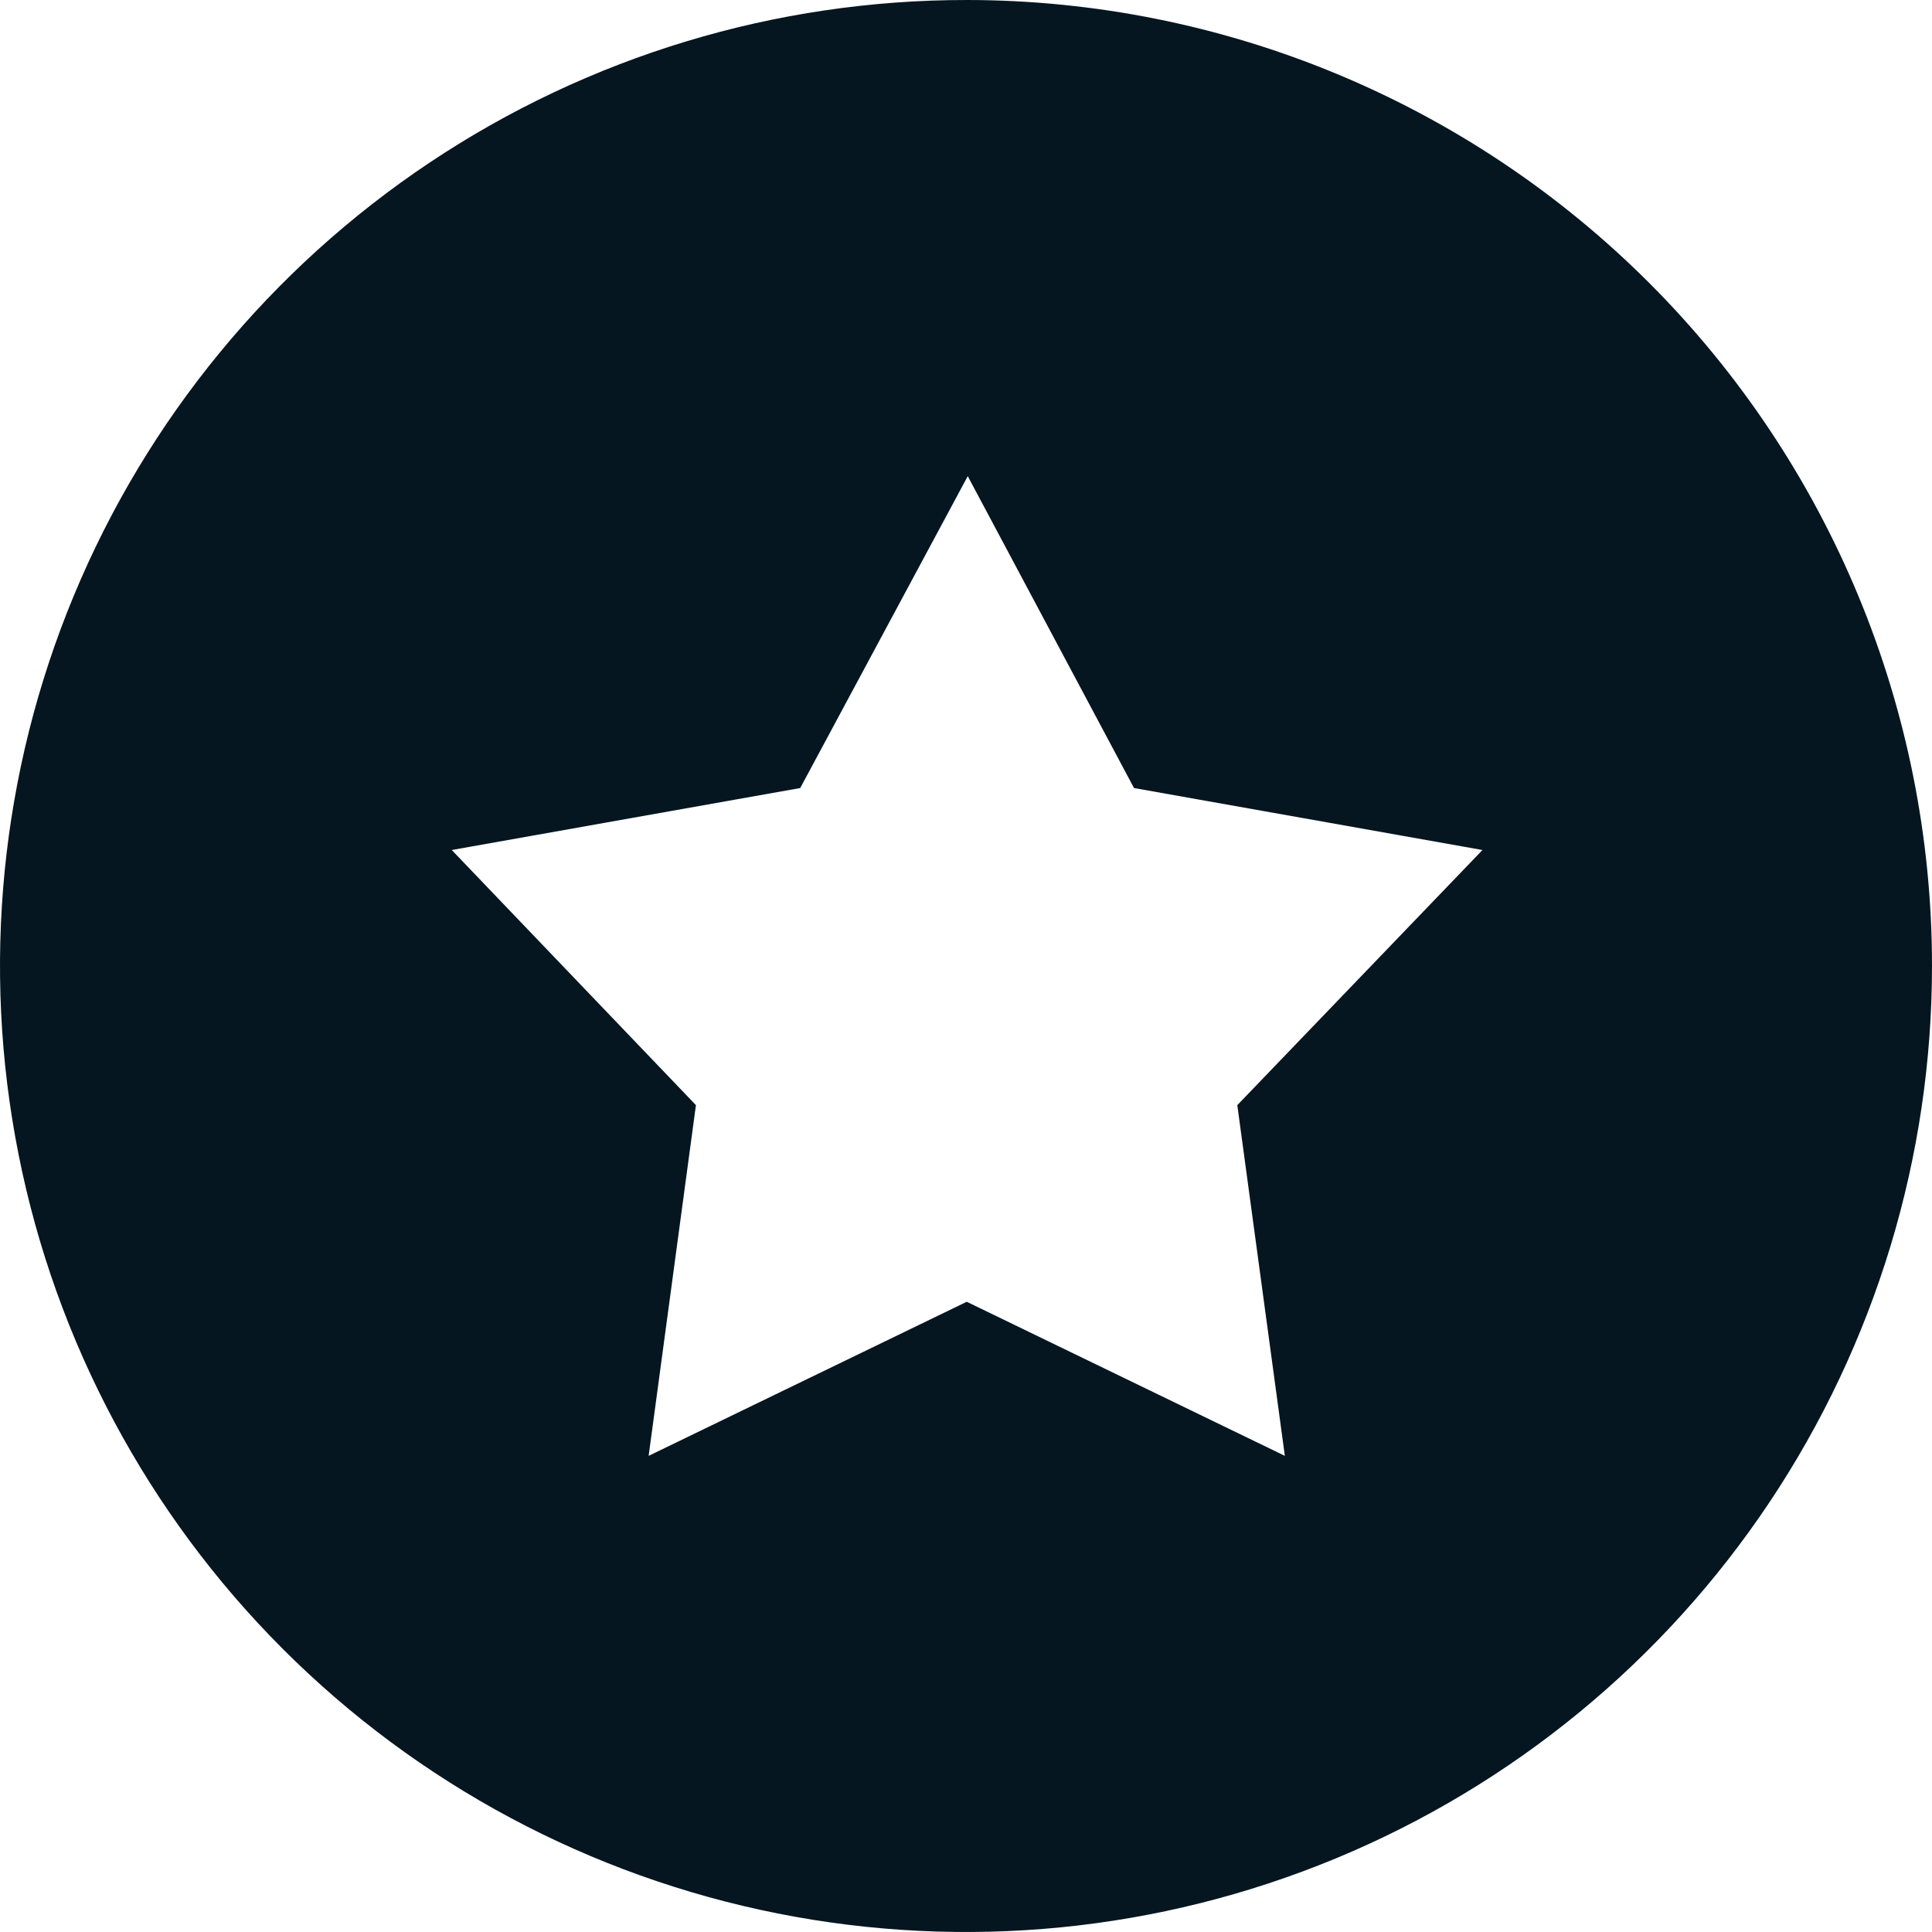
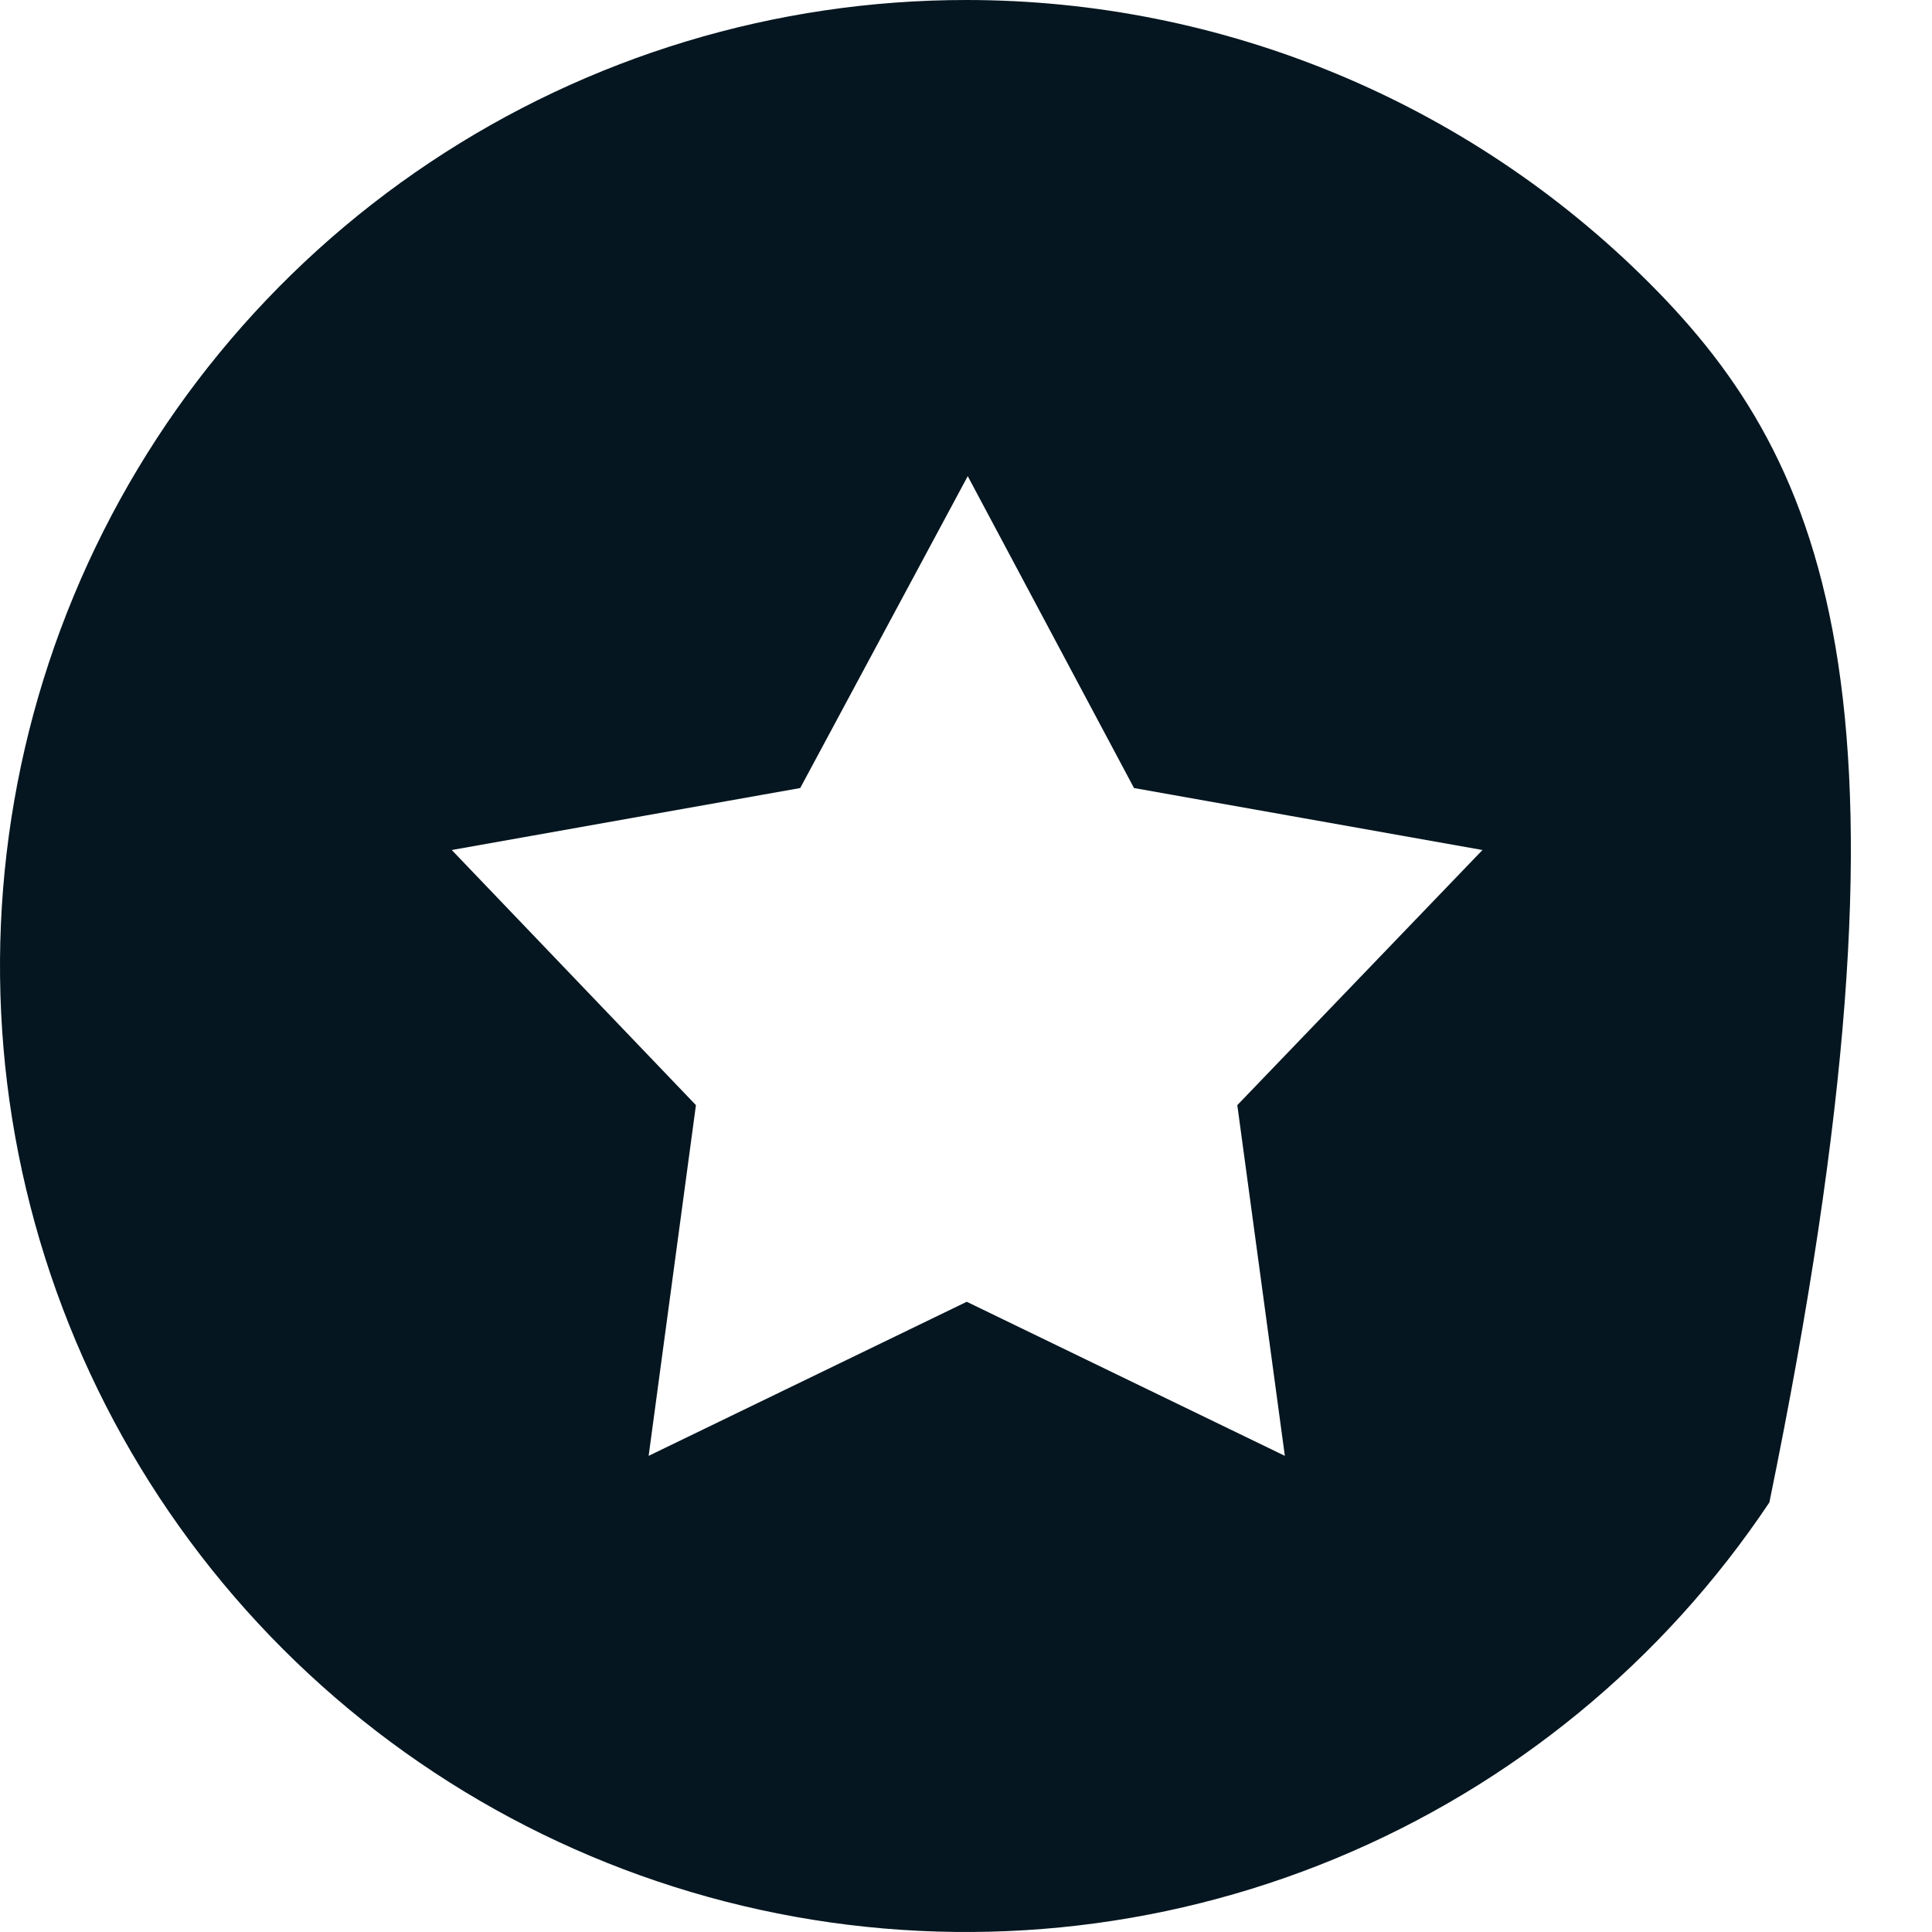
<svg xmlns="http://www.w3.org/2000/svg" width="410" height="410" viewBox="0 0 410 410" fill="none">
-   <path d="M205.158 6.12534e-05C164.602 -0.031 124.947 11.968 91.212 34.479C57.477 56.99 31.177 89.002 15.64 126.464C0.103 163.927 -3.973 205.156 3.928 244.935C11.828 284.715 31.351 321.257 60.025 349.938C88.699 378.62 125.235 398.151 165.012 406.062C204.79 413.973 246.02 409.908 283.487 394.38C320.953 378.853 352.971 352.561 375.491 318.832C398.011 285.102 410.021 245.451 410 204.894C409.986 150.566 388.401 98.467 349.99 60.046C311.58 21.626 259.486 0.028 205.158 6.12534e-05V6.12534e-05ZM272.664 308.953L205.158 276.256L137.652 308.953L147.688 234.527L95.87 180.385L169.82 167.233L205.37 101.047L240.654 167.233L314.604 180.385L262.575 234.527L272.664 308.953Z" fill="#051620" />
+   <path d="M205.158 6.12534e-05C164.602 -0.031 124.947 11.968 91.212 34.479C57.477 56.99 31.177 89.002 15.64 126.464C0.103 163.927 -3.973 205.156 3.928 244.935C11.828 284.715 31.351 321.257 60.025 349.938C88.699 378.62 125.235 398.151 165.012 406.062C204.79 413.973 246.02 409.908 283.487 394.38C320.953 378.853 352.971 352.561 375.491 318.832C409.986 150.566 388.401 98.467 349.99 60.046C311.58 21.626 259.486 0.028 205.158 6.12534e-05V6.12534e-05ZM272.664 308.953L205.158 276.256L137.652 308.953L147.688 234.527L95.87 180.385L169.82 167.233L205.37 101.047L240.654 167.233L314.604 180.385L262.575 234.527L272.664 308.953Z" fill="#051620" />
</svg>